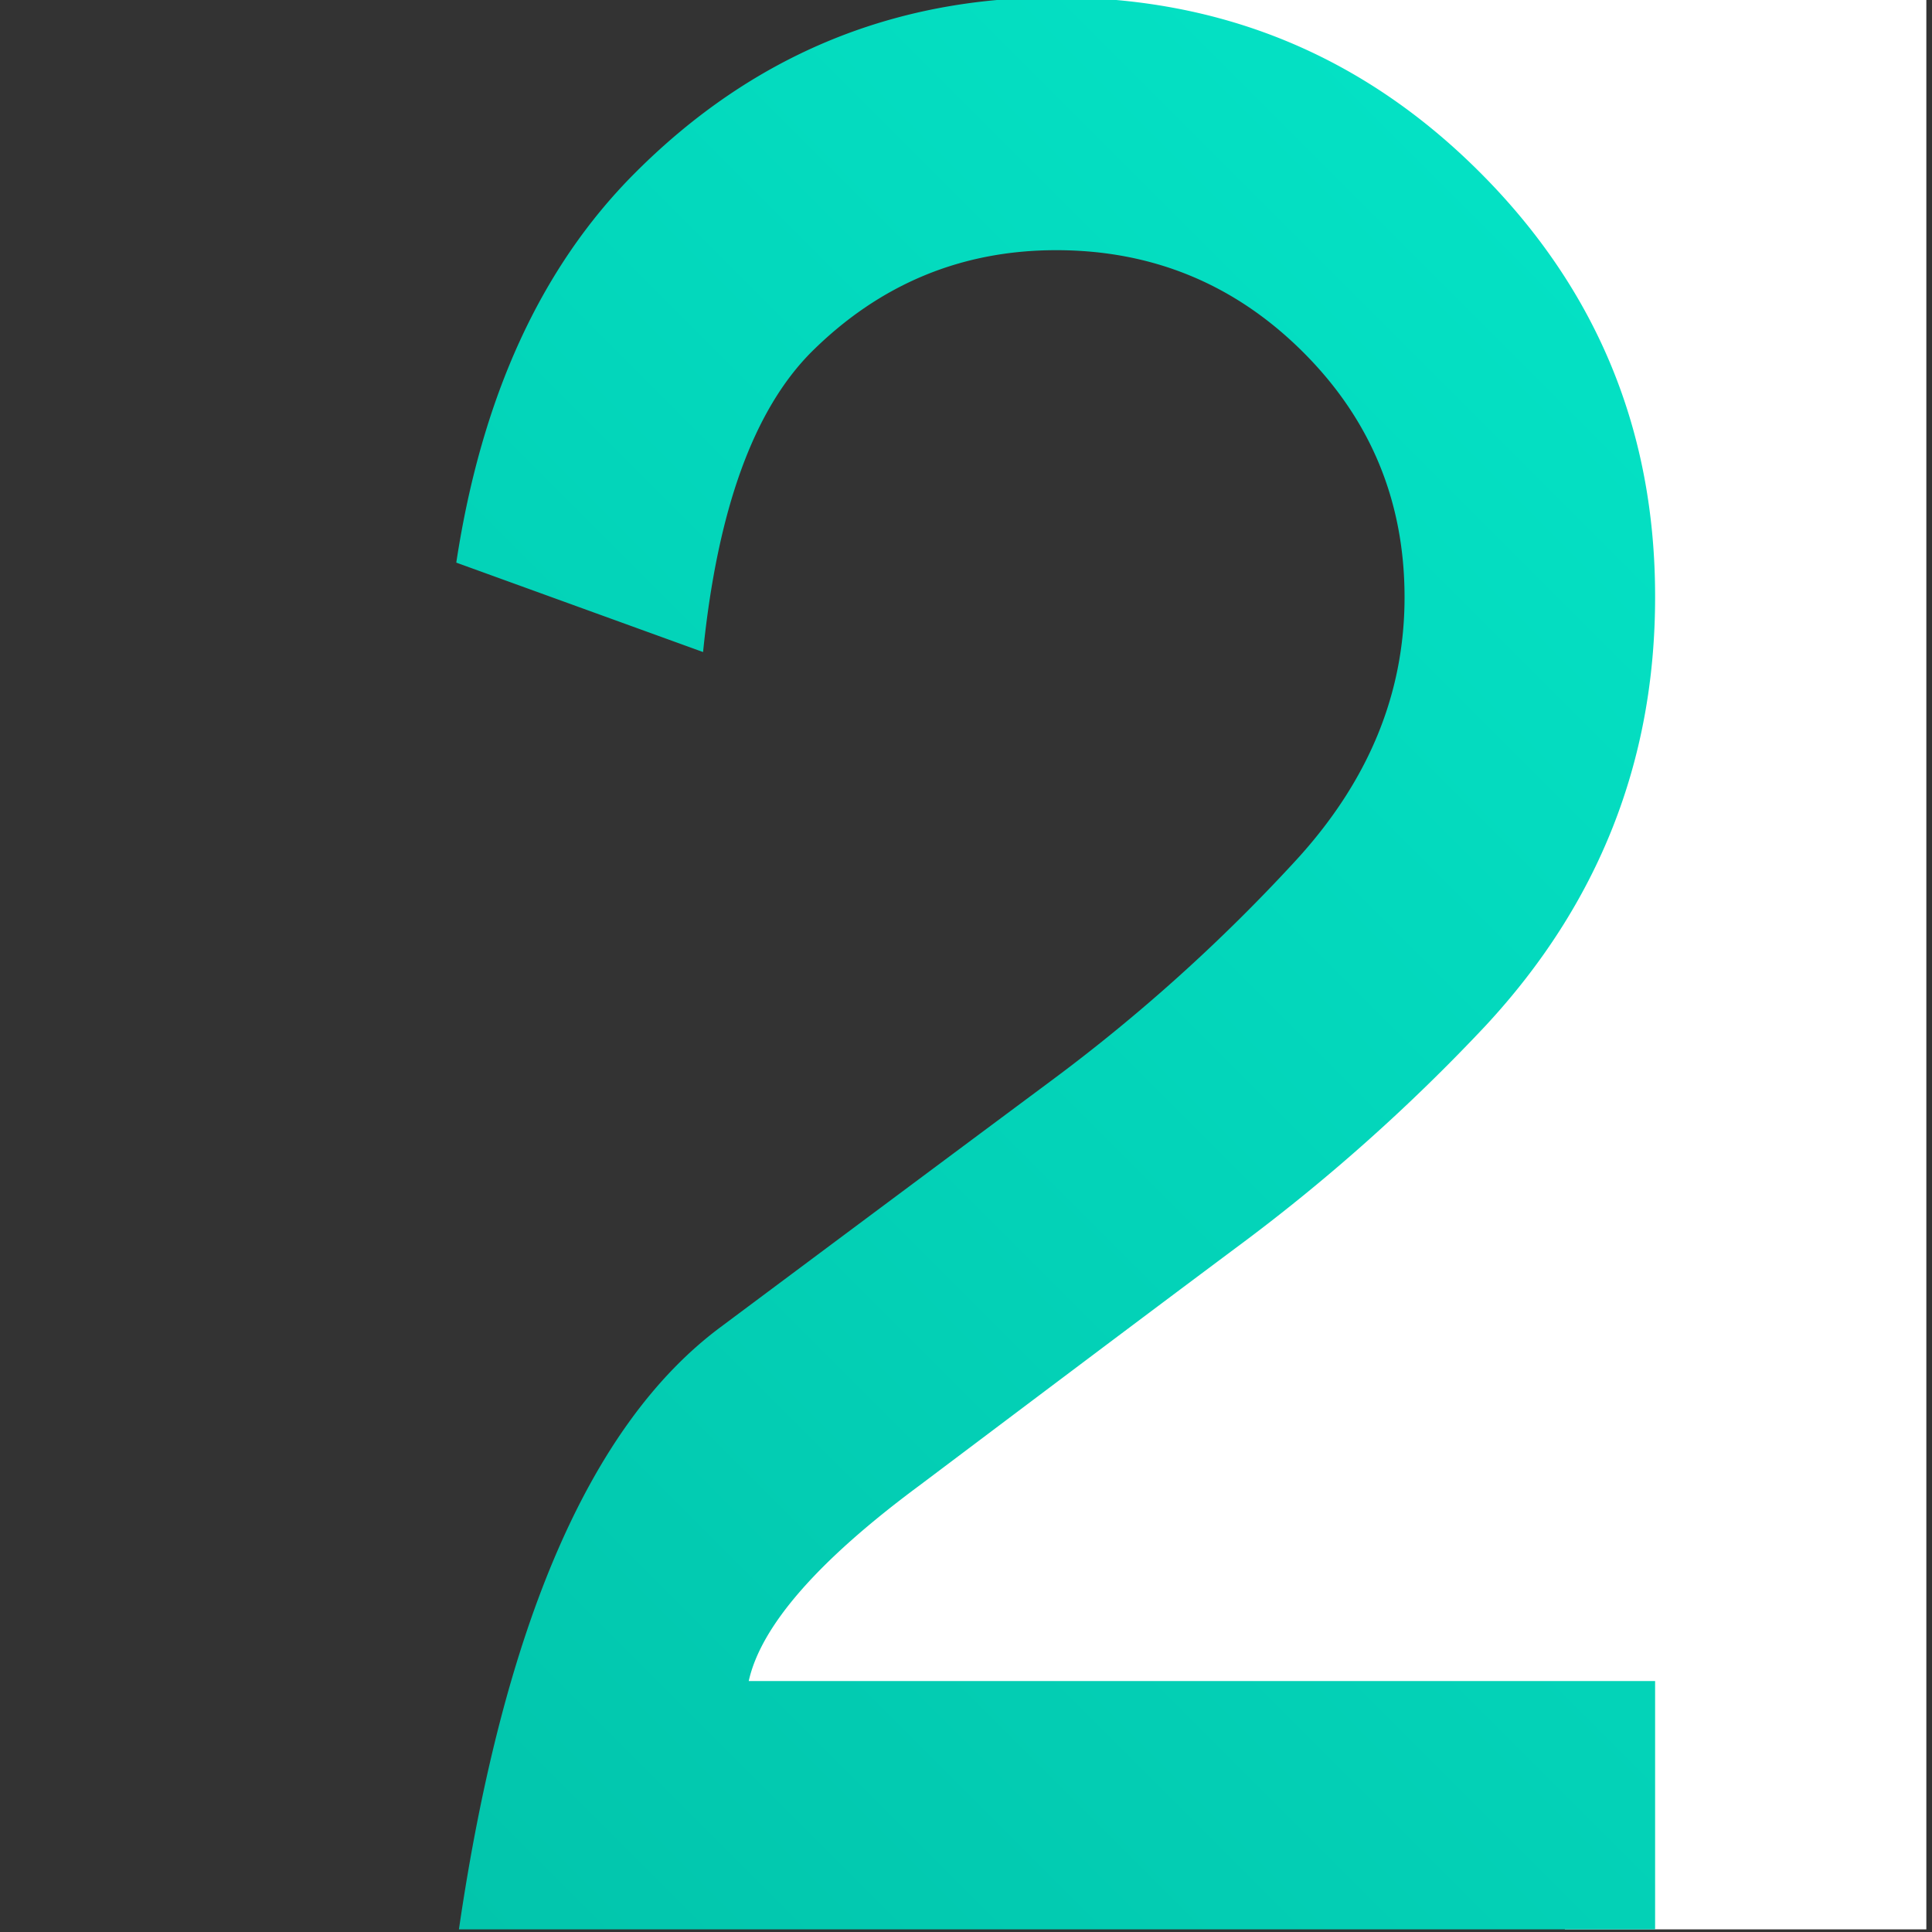
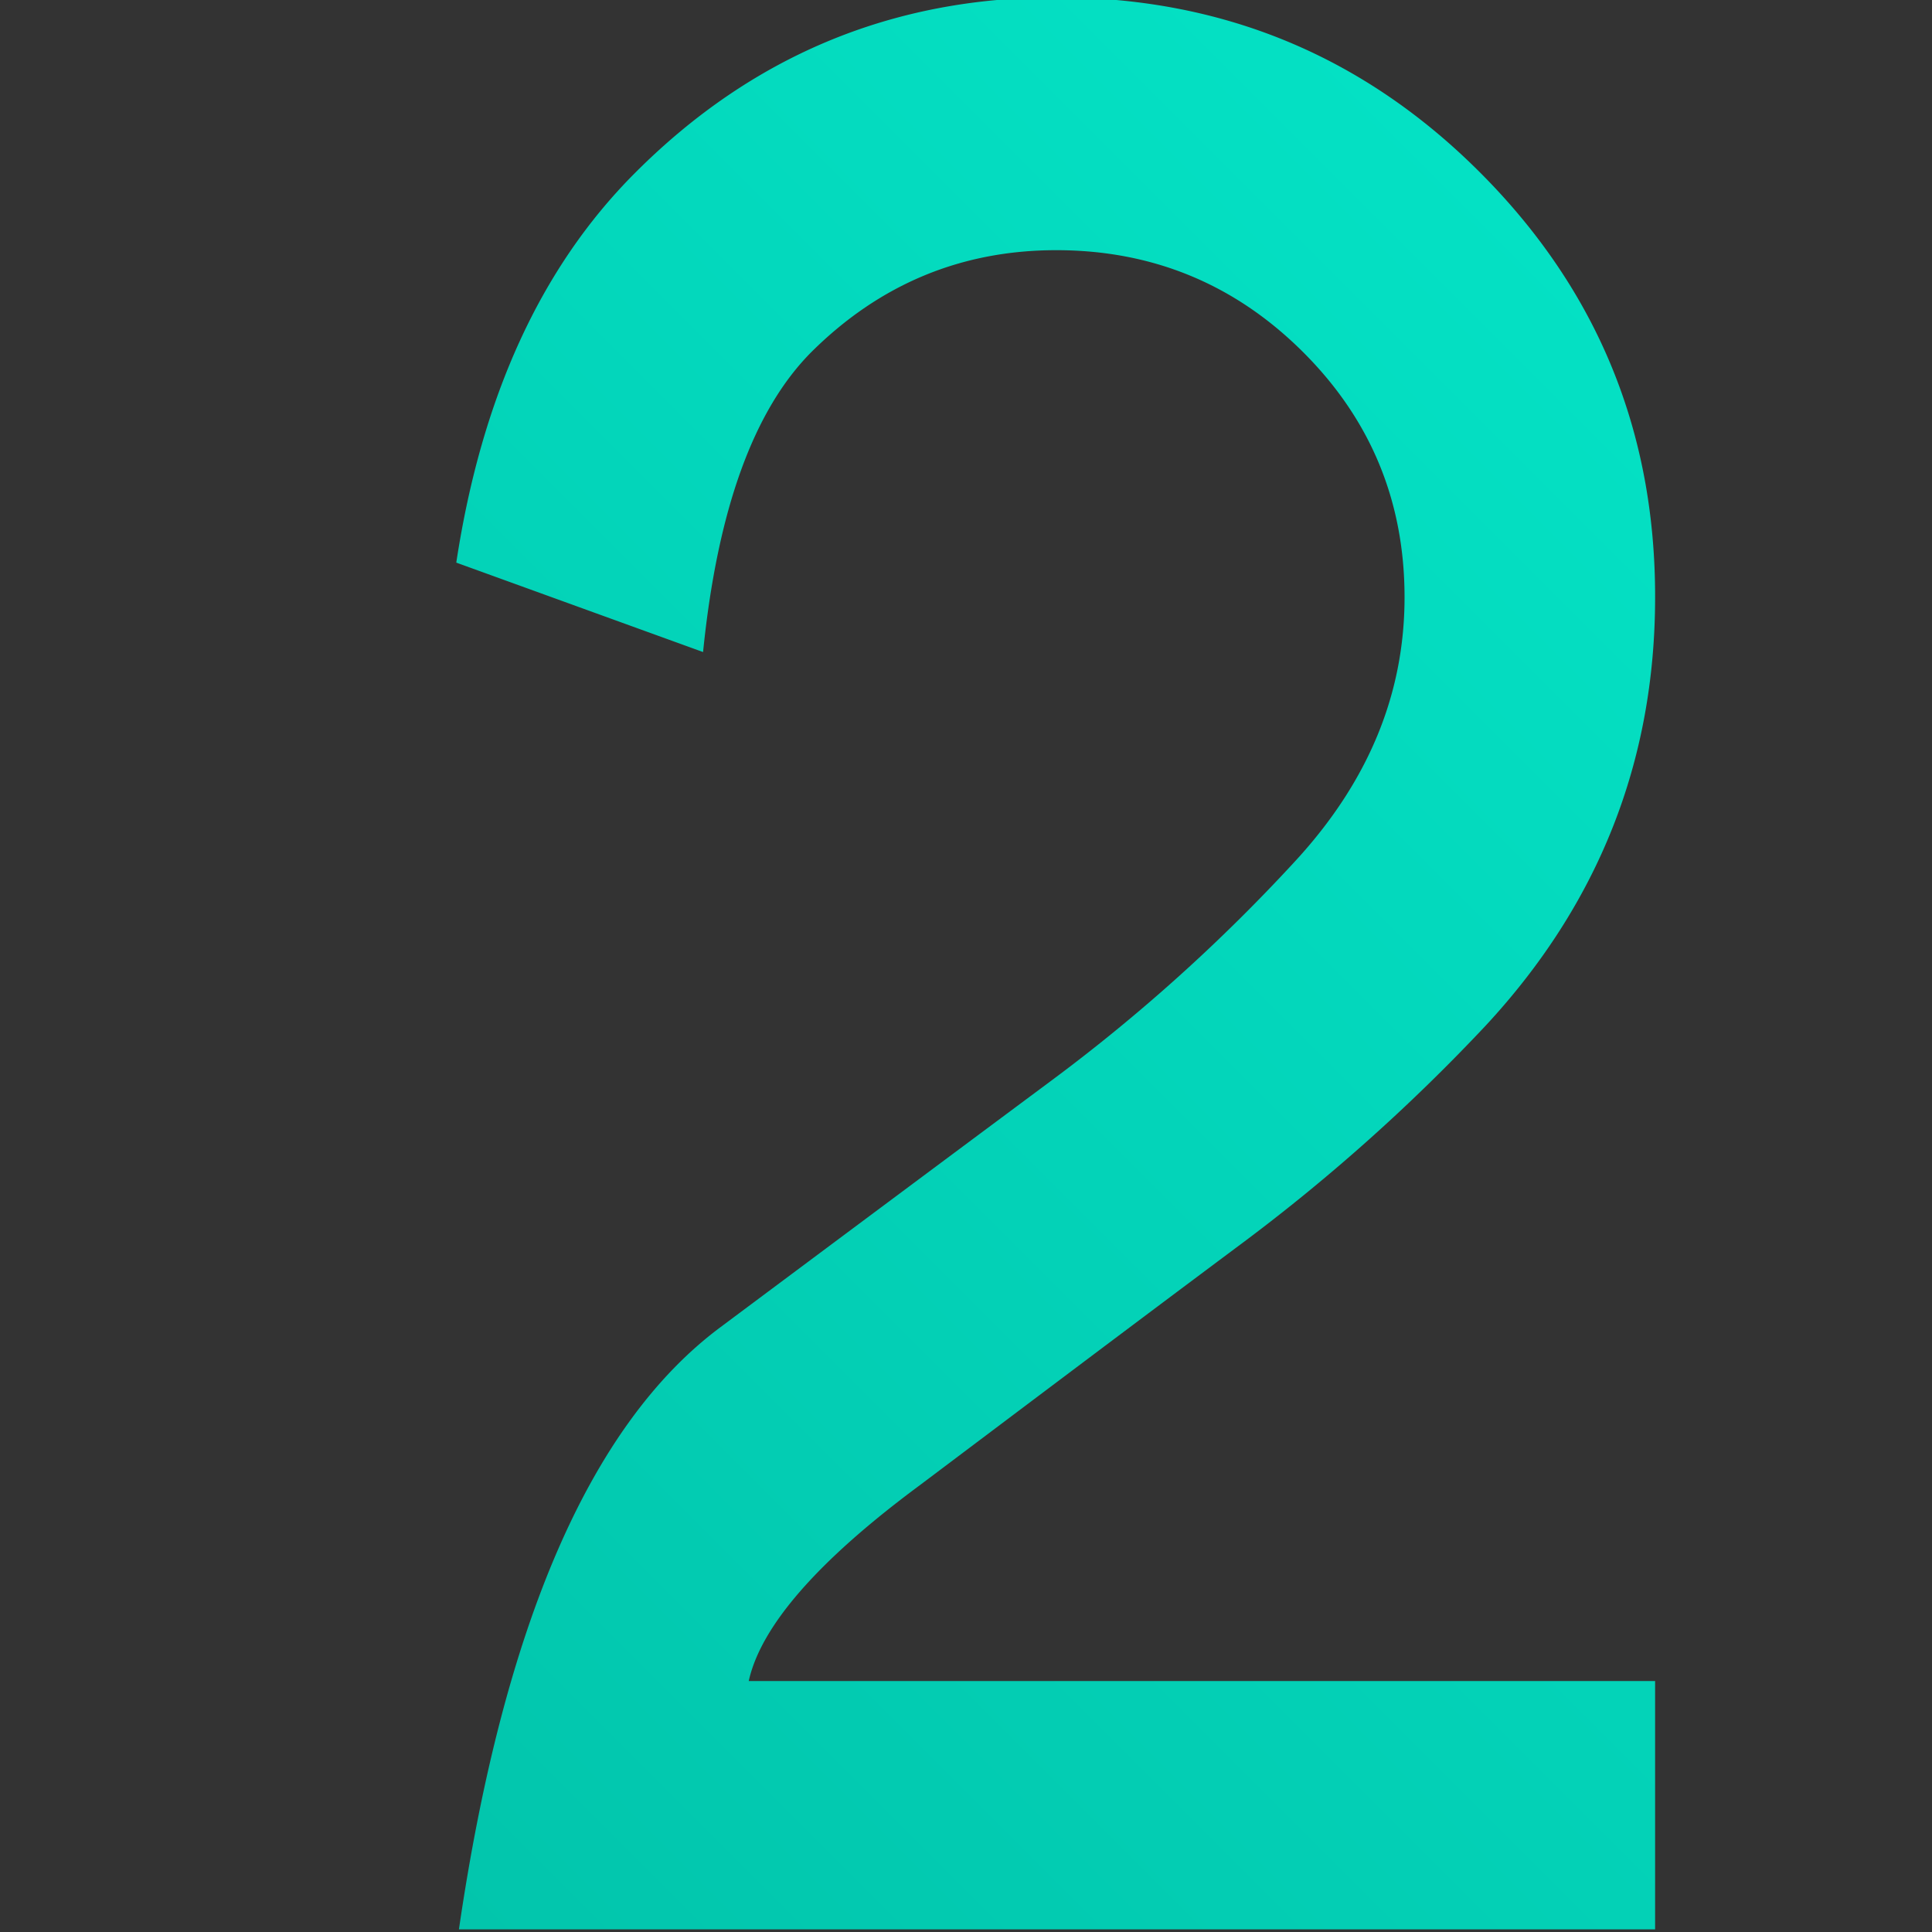
<svg xmlns="http://www.w3.org/2000/svg" id="Layer_1" data-name="Layer 1" viewBox="0 0 512 512">
  <rect x="0" y="0" width="512" height="512" fill="#333333" stroke="none" />
  <defs>
    <style>.cls-1{fill:#fff;}.cls-2{fill:url(#linear-gradient);}</style>
    <linearGradient id="linear-gradient" x1="96.17" y1="91.85" x2="464.27" y2="-276.25" gradientTransform="translate(0 394)" gradientUnits="userSpaceOnUse">
      <stop offset="0" stop-color="#02c5ac" />
      <stop offset="1" stop-color="#04e1c4" />
    </linearGradient>
  </defs>
  <title>2</title>
-   <path class="cls-1" d="M367.72,42.1q47,46.8,47,113.5,0,65.7-45.5,114.4A498.51,498.51,0,0,1,302,329.4c-12.3,9.1-135,112.9-148.5,123l109.7,2.7h151.5v56.2h95.8V-.7H291.32C320.12,5.8,345.62,20,367.72,42.1Z" />
  <path class="cls-2" d="M190.82,351.8q51.45-38.4,87.9-65.5a461.82,461.82,0,0,0,64.9-58.5c19.1-20.9,28.6-44,28.6-69.5s-9-47.2-27-65.1-39.8-26.9-65.3-26.9q-37.65,0-64.8,26.9-23.1,23.1-28.8,79.6l-65.4-23.7q10-65.7,47.1-103Q214.52-.7,279.92-.7q66,0,112.4,46.5t46.3,112.5q0,65.1-44.9,113.5a493.43,493.43,0,0,1-66.2,58.9c-25.2,18.8-53.2,39.9-83.9,63-27,20-42,37.3-45.2,51.8h240.2v65.8h-317Q139.32,390.25,190.82,351.8Z" />
</svg>